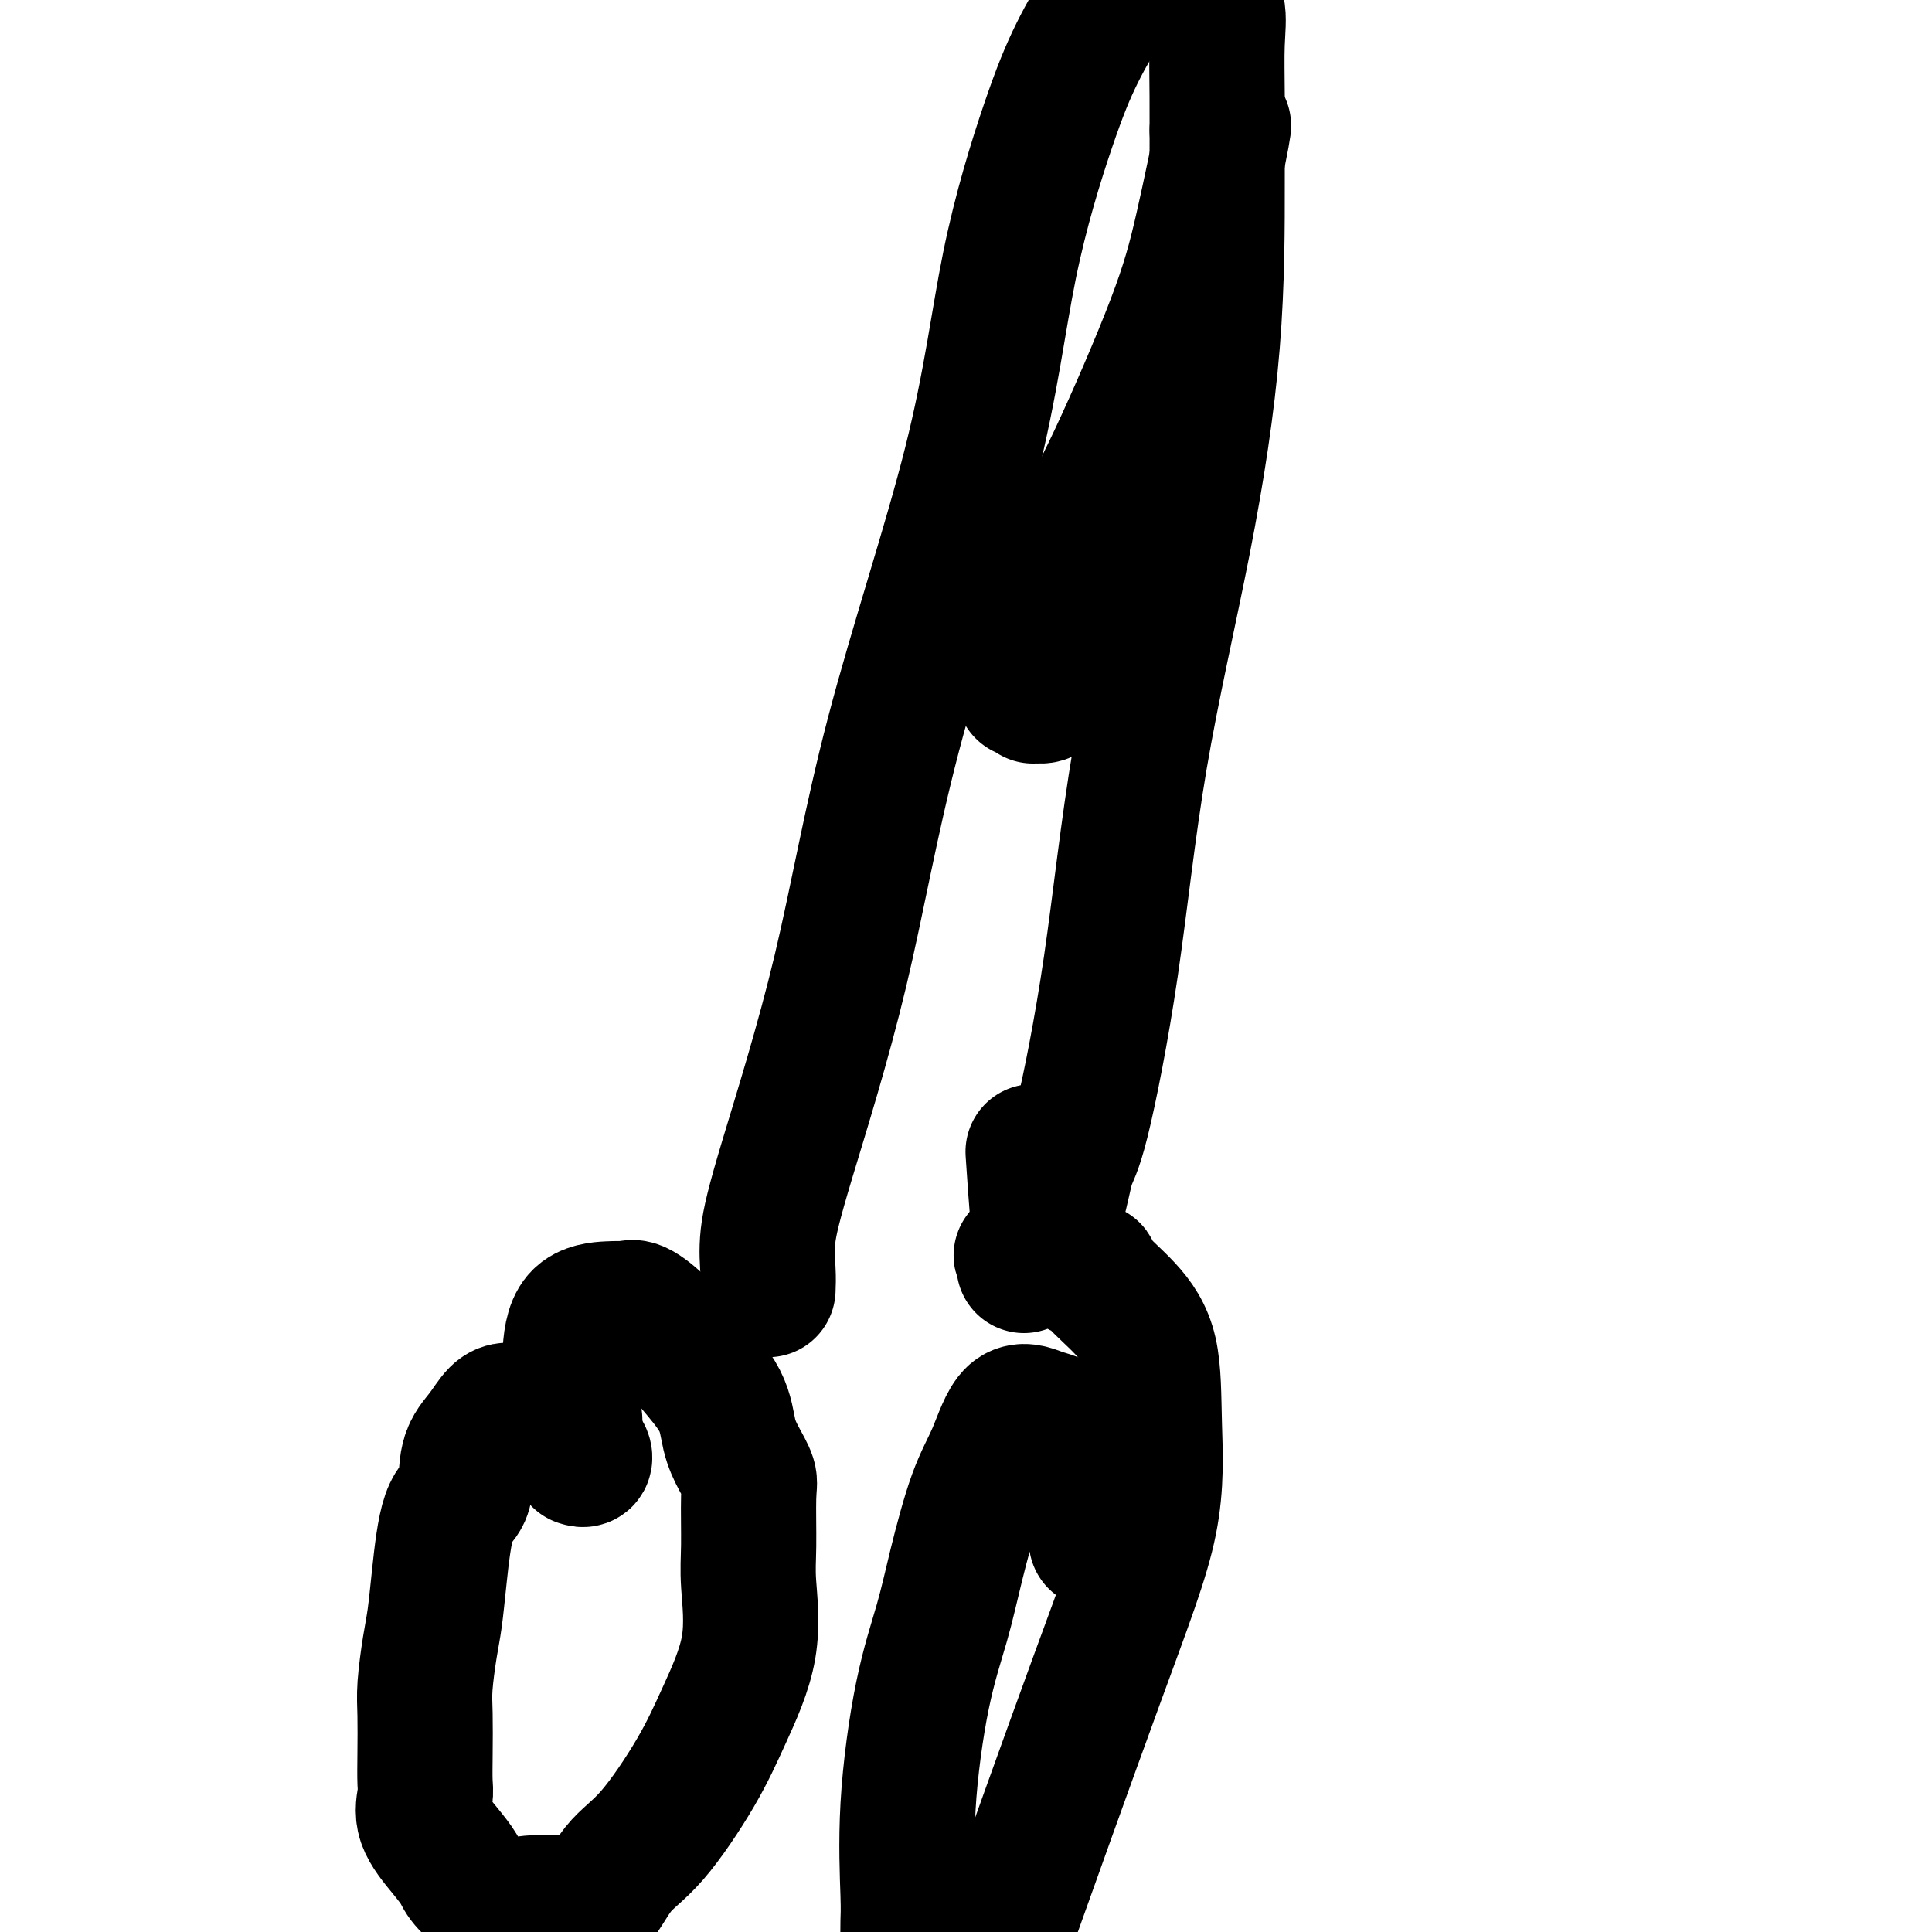
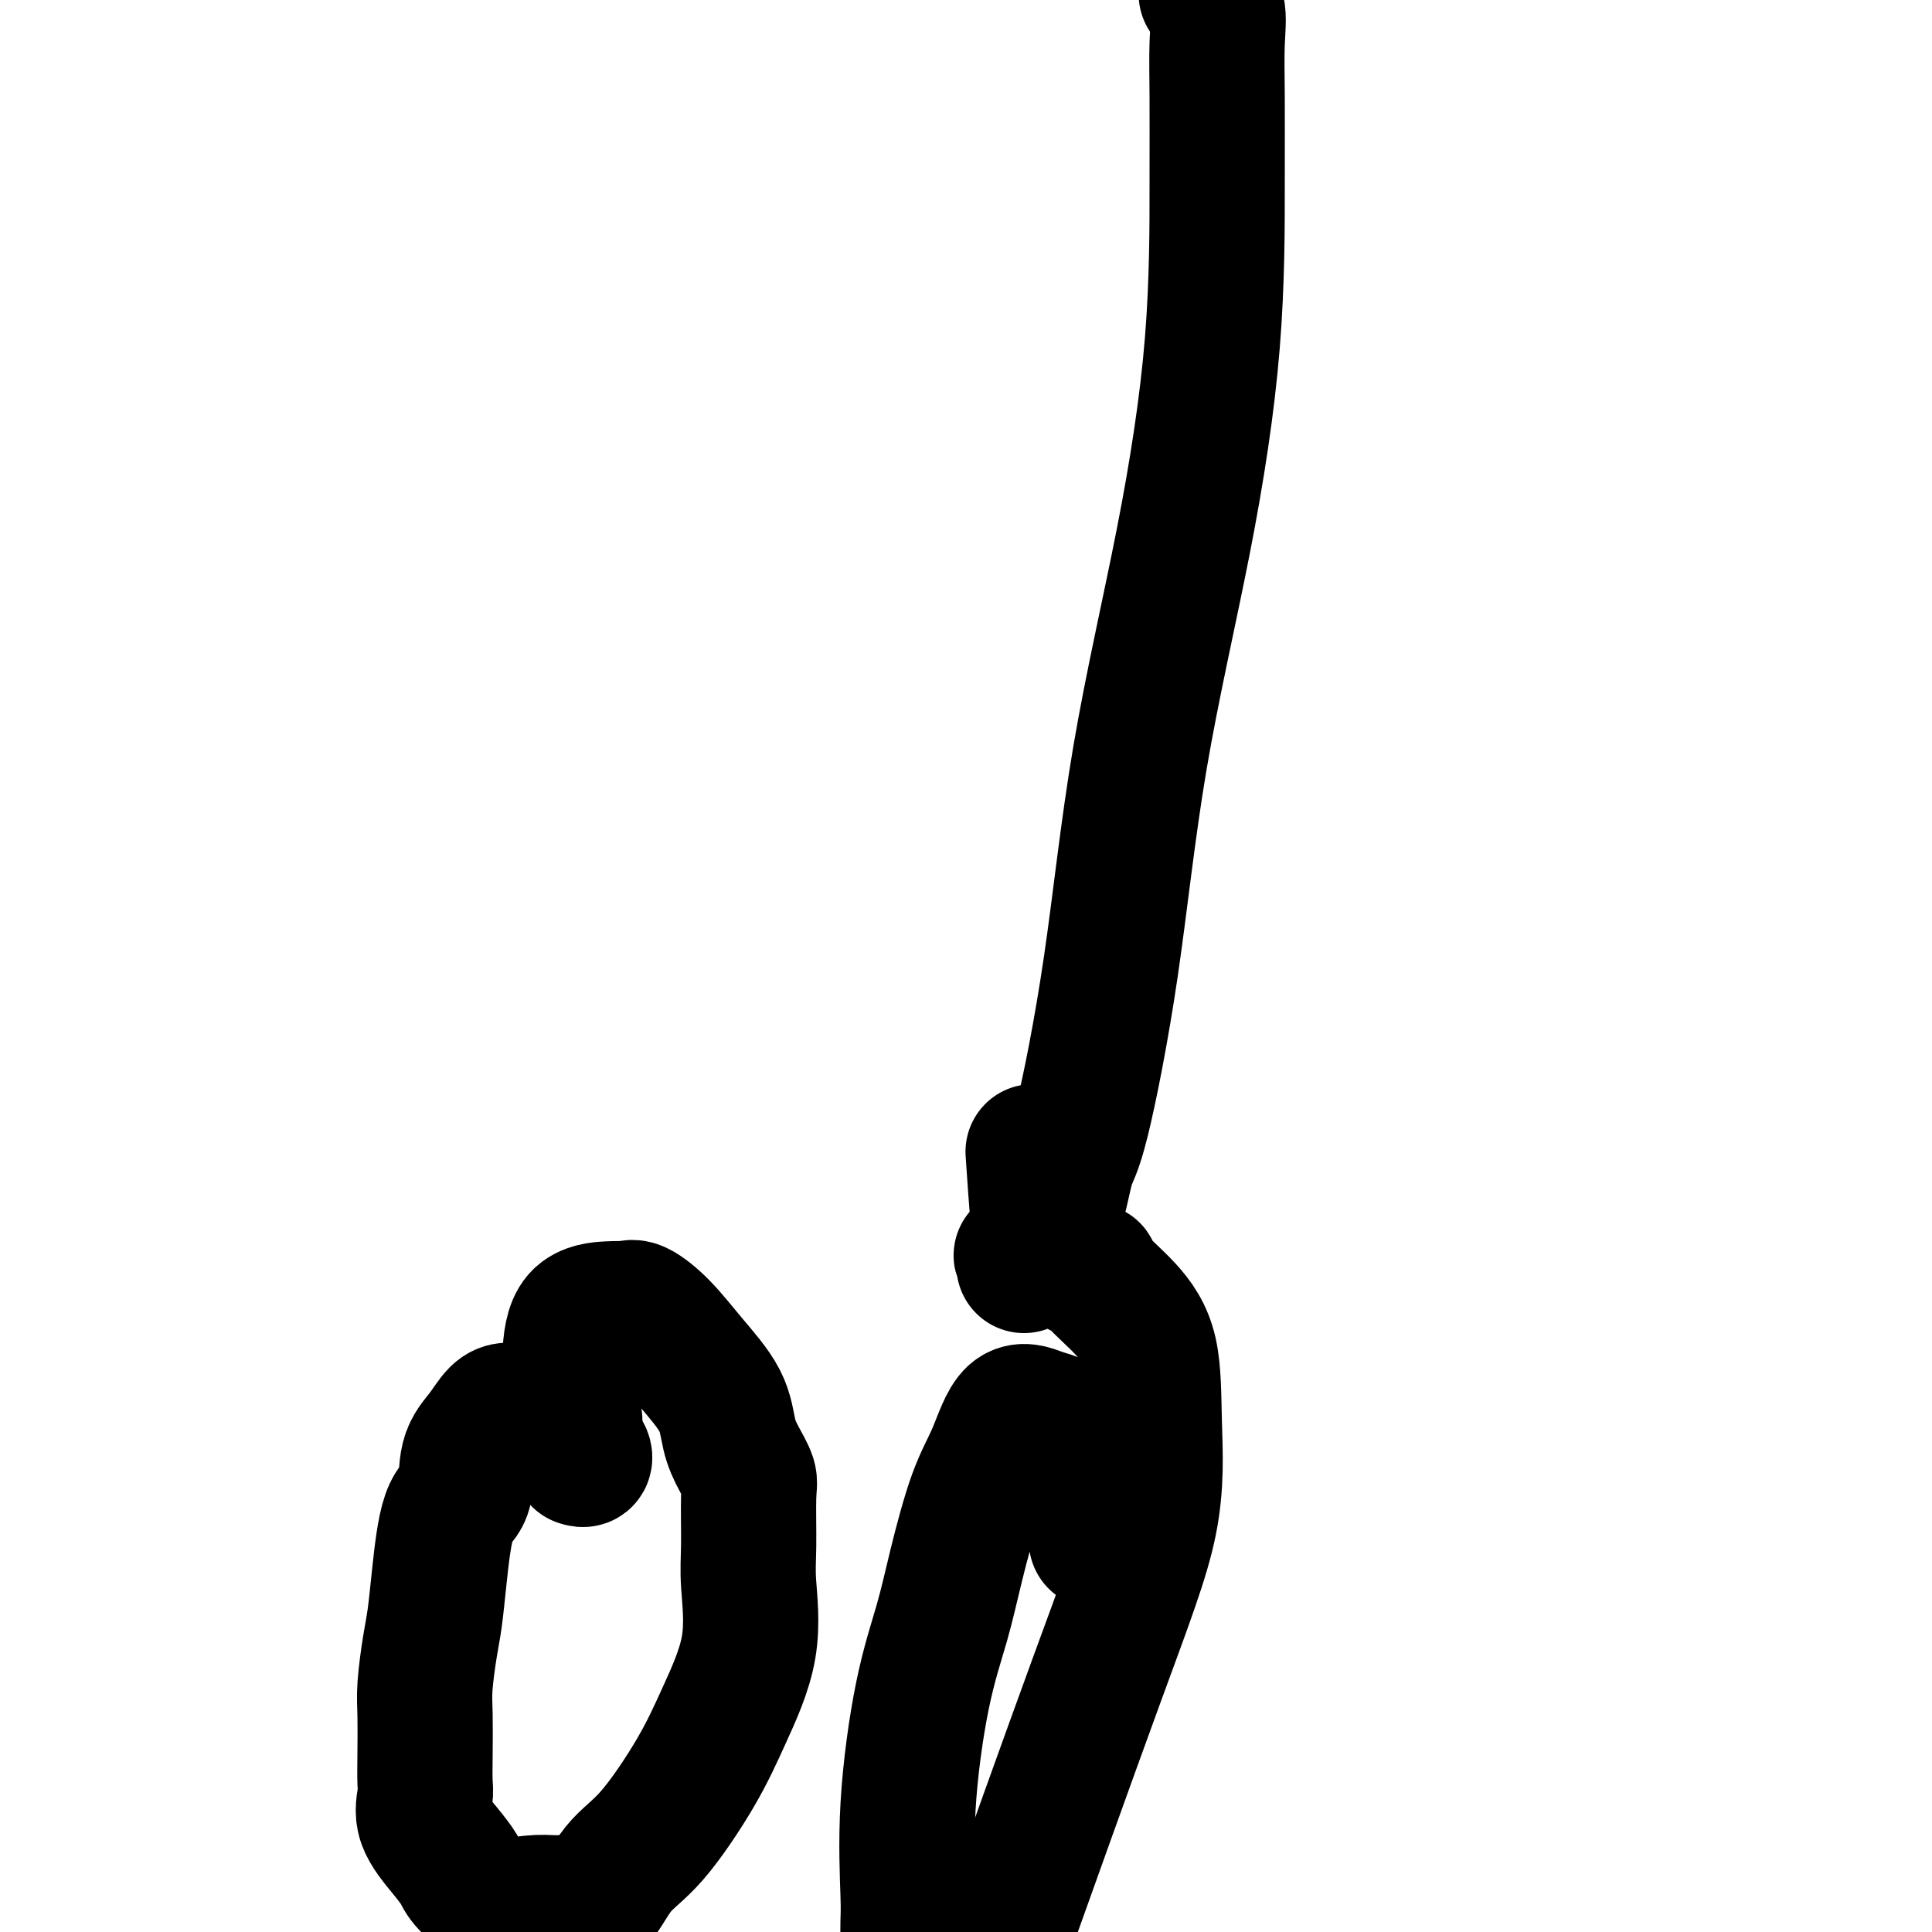
<svg xmlns="http://www.w3.org/2000/svg" viewBox="0 0 400 400" version="1.1">
  <g fill="none" stroke="#000000" stroke-width="28" stroke-linecap="round" stroke-linejoin="round">
    <path d="M120,302c0.425,0.137 0.850,0.274 1,0c0.150,-0.274 0.026,-0.958 -1,-2c-1.026,-1.042 -2.955,-2.441 -4,-3c-1.045,-0.559 -1.205,-0.279 -2,-1c-0.795,-0.721 -2.226,-2.442 -3,-3c-0.774,-0.558 -0.892,0.047 -1,0c-0.108,-0.047 -0.205,-0.747 -1,-1c-0.795,-0.253 -2.287,-0.059 -3,0c-0.713,0.059 -0.647,-0.016 -1,0c-0.353,0.016 -1.123,0.125 -2,1c-0.877,0.875 -1.860,2.517 -3,4c-1.140,1.483 -2.438,2.808 -3,5c-0.562,2.192 -0.388,5.251 -1,7c-0.612,1.749 -2.010,2.190 -3,5c-0.990,2.810 -1.572,7.991 -2,12c-0.428,4.009 -0.703,6.846 -1,9c-0.297,2.154 -0.616,3.623 -1,6c-0.384,2.377 -0.834,5.660 -1,8c-0.166,2.340 -0.048,3.737 0,6c0.048,2.263 0.025,5.392 0,8c-0.025,2.608 -0.053,4.694 0,6c0.053,1.306 0.185,1.832 0,3c-0.185,1.168 -0.688,2.979 0,5c0.688,2.021 2.567,4.251 4,6c1.433,1.749 2.420,3.019 3,4c0.580,0.981 0.753,1.675 2,3c1.247,1.325 3.566,3.280 6,4c2.434,0.720 4.981,0.206 7,0c2.019,-0.206 3.509,-0.103 5,0" />
    <path d="M115,394c2.579,-0.096 3.028,-0.335 4,0c0.972,0.335 2.467,1.244 4,0c1.533,-1.244 3.105,-4.640 5,-7c1.895,-2.360 4.112,-3.684 7,-7c2.888,-3.316 6.448,-8.625 9,-13c2.552,-4.375 4.095,-7.816 6,-12c1.905,-4.184 4.172,-9.112 5,-14c0.828,-4.888 0.216,-9.738 0,-13c-0.216,-3.262 -0.037,-4.936 0,-8c0.037,-3.064 -0.070,-7.517 0,-10c0.070,-2.483 0.316,-2.997 0,-4c-0.316,-1.003 -1.195,-2.494 -2,-4c-0.805,-1.506 -1.535,-3.028 -2,-5c-0.465,-1.972 -0.664,-4.395 -2,-7c-1.336,-2.605 -3.810,-5.391 -6,-8c-2.190,-2.609 -4.095,-5.039 -6,-7c-1.905,-1.961 -3.809,-3.452 -5,-4c-1.191,-0.548 -1.668,-0.152 -2,0c-0.332,0.152 -0.520,0.060 -1,0c-0.480,-0.060 -1.254,-0.086 -3,0c-1.746,0.086 -4.464,0.286 -6,2c-1.536,1.714 -1.889,4.943 -2,8c-0.111,3.057 0.022,5.943 0,8c-0.022,2.057 -0.198,3.285 0,4c0.198,0.715 0.771,0.919 1,1c0.229,0.081 0.115,0.041 0,0" />
    <path d="M227,319c0.000,-0.355 0.000,-0.709 0,-1c-0.000,-0.291 -0.000,-0.518 0,-1c0.000,-0.482 0.000,-1.220 0,-2c-0.000,-0.780 -0.000,-1.603 0,-2c0.000,-0.397 0.000,-0.367 0,-1c-0.000,-0.633 -0.001,-1.930 0,-3c0.001,-1.070 0.003,-1.914 0,-3c-0.003,-1.086 -0.010,-2.413 0,-3c0.010,-0.587 0.038,-0.432 0,-1c-0.038,-0.568 -0.141,-1.857 -1,-3c-0.859,-1.143 -2.473,-2.138 -4,-3c-1.527,-0.862 -2.967,-1.589 -4,-2c-1.033,-0.411 -1.659,-0.505 -3,-1c-1.341,-0.495 -3.397,-1.391 -5,0c-1.603,1.391 -2.753,5.068 -4,8c-1.247,2.932 -2.590,5.117 -4,9c-1.410,3.883 -2.885,9.463 -4,14c-1.115,4.537 -1.868,8.032 -3,12c-1.132,3.968 -2.643,8.408 -4,15c-1.357,6.592 -2.560,15.334 -3,23c-0.440,7.666 -0.119,14.256 0,18c0.119,3.744 0.034,4.641 0,6c-0.034,1.359 -0.017,3.179 0,5" />
    <path d="M209,398c-1.713,4.795 -3.426,9.591 0,0c3.426,-9.591 11.991,-33.568 18,-50c6.009,-16.432 9.462,-25.320 11,-33c1.538,-7.680 1.160,-14.153 1,-20c-0.160,-5.847 -0.102,-11.068 -1,-15c-0.898,-3.932 -2.751,-6.573 -5,-9c-2.249,-2.427 -4.893,-4.639 -6,-6c-1.107,-1.361 -0.677,-1.871 -1,-2c-0.323,-0.129 -1.398,0.123 -2,0c-0.602,-0.123 -0.730,-0.621 -1,-1c-0.270,-0.379 -0.681,-0.638 -2,-1c-1.319,-0.362 -3.544,-0.826 -4,-1c-0.456,-0.174 0.859,-0.057 0,0c-0.859,0.057 -3.890,0.054 -5,0c-1.110,-0.054 -0.297,-0.159 0,0c0.297,0.159 0.080,0.581 0,1c-0.080,0.419 -0.023,0.834 0,1c0.023,0.166 0.011,0.083 0,0" />
-     <path d="M159,267c0.048,-1.146 0.095,-2.291 0,-4c-0.095,-1.709 -0.333,-3.980 0,-7c0.333,-3.020 1.236,-6.788 4,-16c2.764,-9.212 7.389,-23.870 11,-39c3.611,-15.130 6.207,-30.734 11,-49c4.793,-18.266 11.782,-39.194 16,-56c4.218,-16.806 5.663,-29.489 8,-41c2.337,-11.511 5.564,-21.848 8,-29c2.436,-7.152 4.079,-11.118 6,-15c1.921,-3.882 4.120,-7.681 6,-10c1.880,-2.319 3.440,-3.160 5,-4" />
    <path d="M250,-1c-0.227,-0.192 -0.453,-0.384 0,0c0.453,0.384 1.586,1.343 2,3c0.414,1.657 0.110,4.011 0,7c-0.110,2.989 -0.027,6.614 0,11c0.027,4.386 -0.003,9.532 0,18c0.003,8.468 0.037,20.258 -1,33c-1.037,12.742 -3.145,26.438 -6,41c-2.855,14.562 -6.455,29.991 -9,45c-2.545,15.009 -4.034,29.597 -6,43c-1.966,13.403 -4.408,25.621 -6,32c-1.592,6.379 -2.335,6.918 -3,9c-0.665,2.082 -1.253,5.707 -2,8c-0.747,2.293 -1.653,3.253 -2,4c-0.347,0.747 -0.135,1.280 0,2c0.135,0.720 0.194,1.627 0,2c-0.194,0.373 -0.640,0.213 -1,0c-0.360,-0.213 -0.636,-0.481 -1,-4c-0.364,-3.519 -0.818,-10.291 -1,-13c-0.182,-2.709 -0.091,-1.354 0,0" />
-     <path d="M212,143c-0.084,-0.008 -0.168,-0.017 0,0c0.168,0.017 0.587,0.058 1,0c0.413,-0.058 0.818,-0.215 1,0c0.182,0.215 0.140,0.804 0,1c-0.140,0.196 -0.378,0.001 0,0c0.378,-0.001 1.371,0.192 2,0c0.629,-0.192 0.894,-0.769 1,-1c0.106,-0.231 0.053,-0.115 0,0" />
-     <path d="M217,123c0.102,0.183 0.204,0.366 0,0c-0.204,-0.366 -0.713,-1.281 0,-3c0.713,-1.719 2.647,-4.243 5,-8c2.353,-3.757 5.124,-8.747 9,-17c3.876,-8.253 8.858,-19.770 12,-28c3.142,-8.230 4.446,-13.172 6,-20c1.554,-6.828 3.358,-15.542 4,-19c0.642,-3.458 0.120,-1.659 0,-1c-0.120,0.659 0.160,0.177 0,0c-0.160,-0.177 -0.760,-0.051 -1,0c-0.240,0.051 -0.120,0.025 0,0" />
  </g>
</svg>